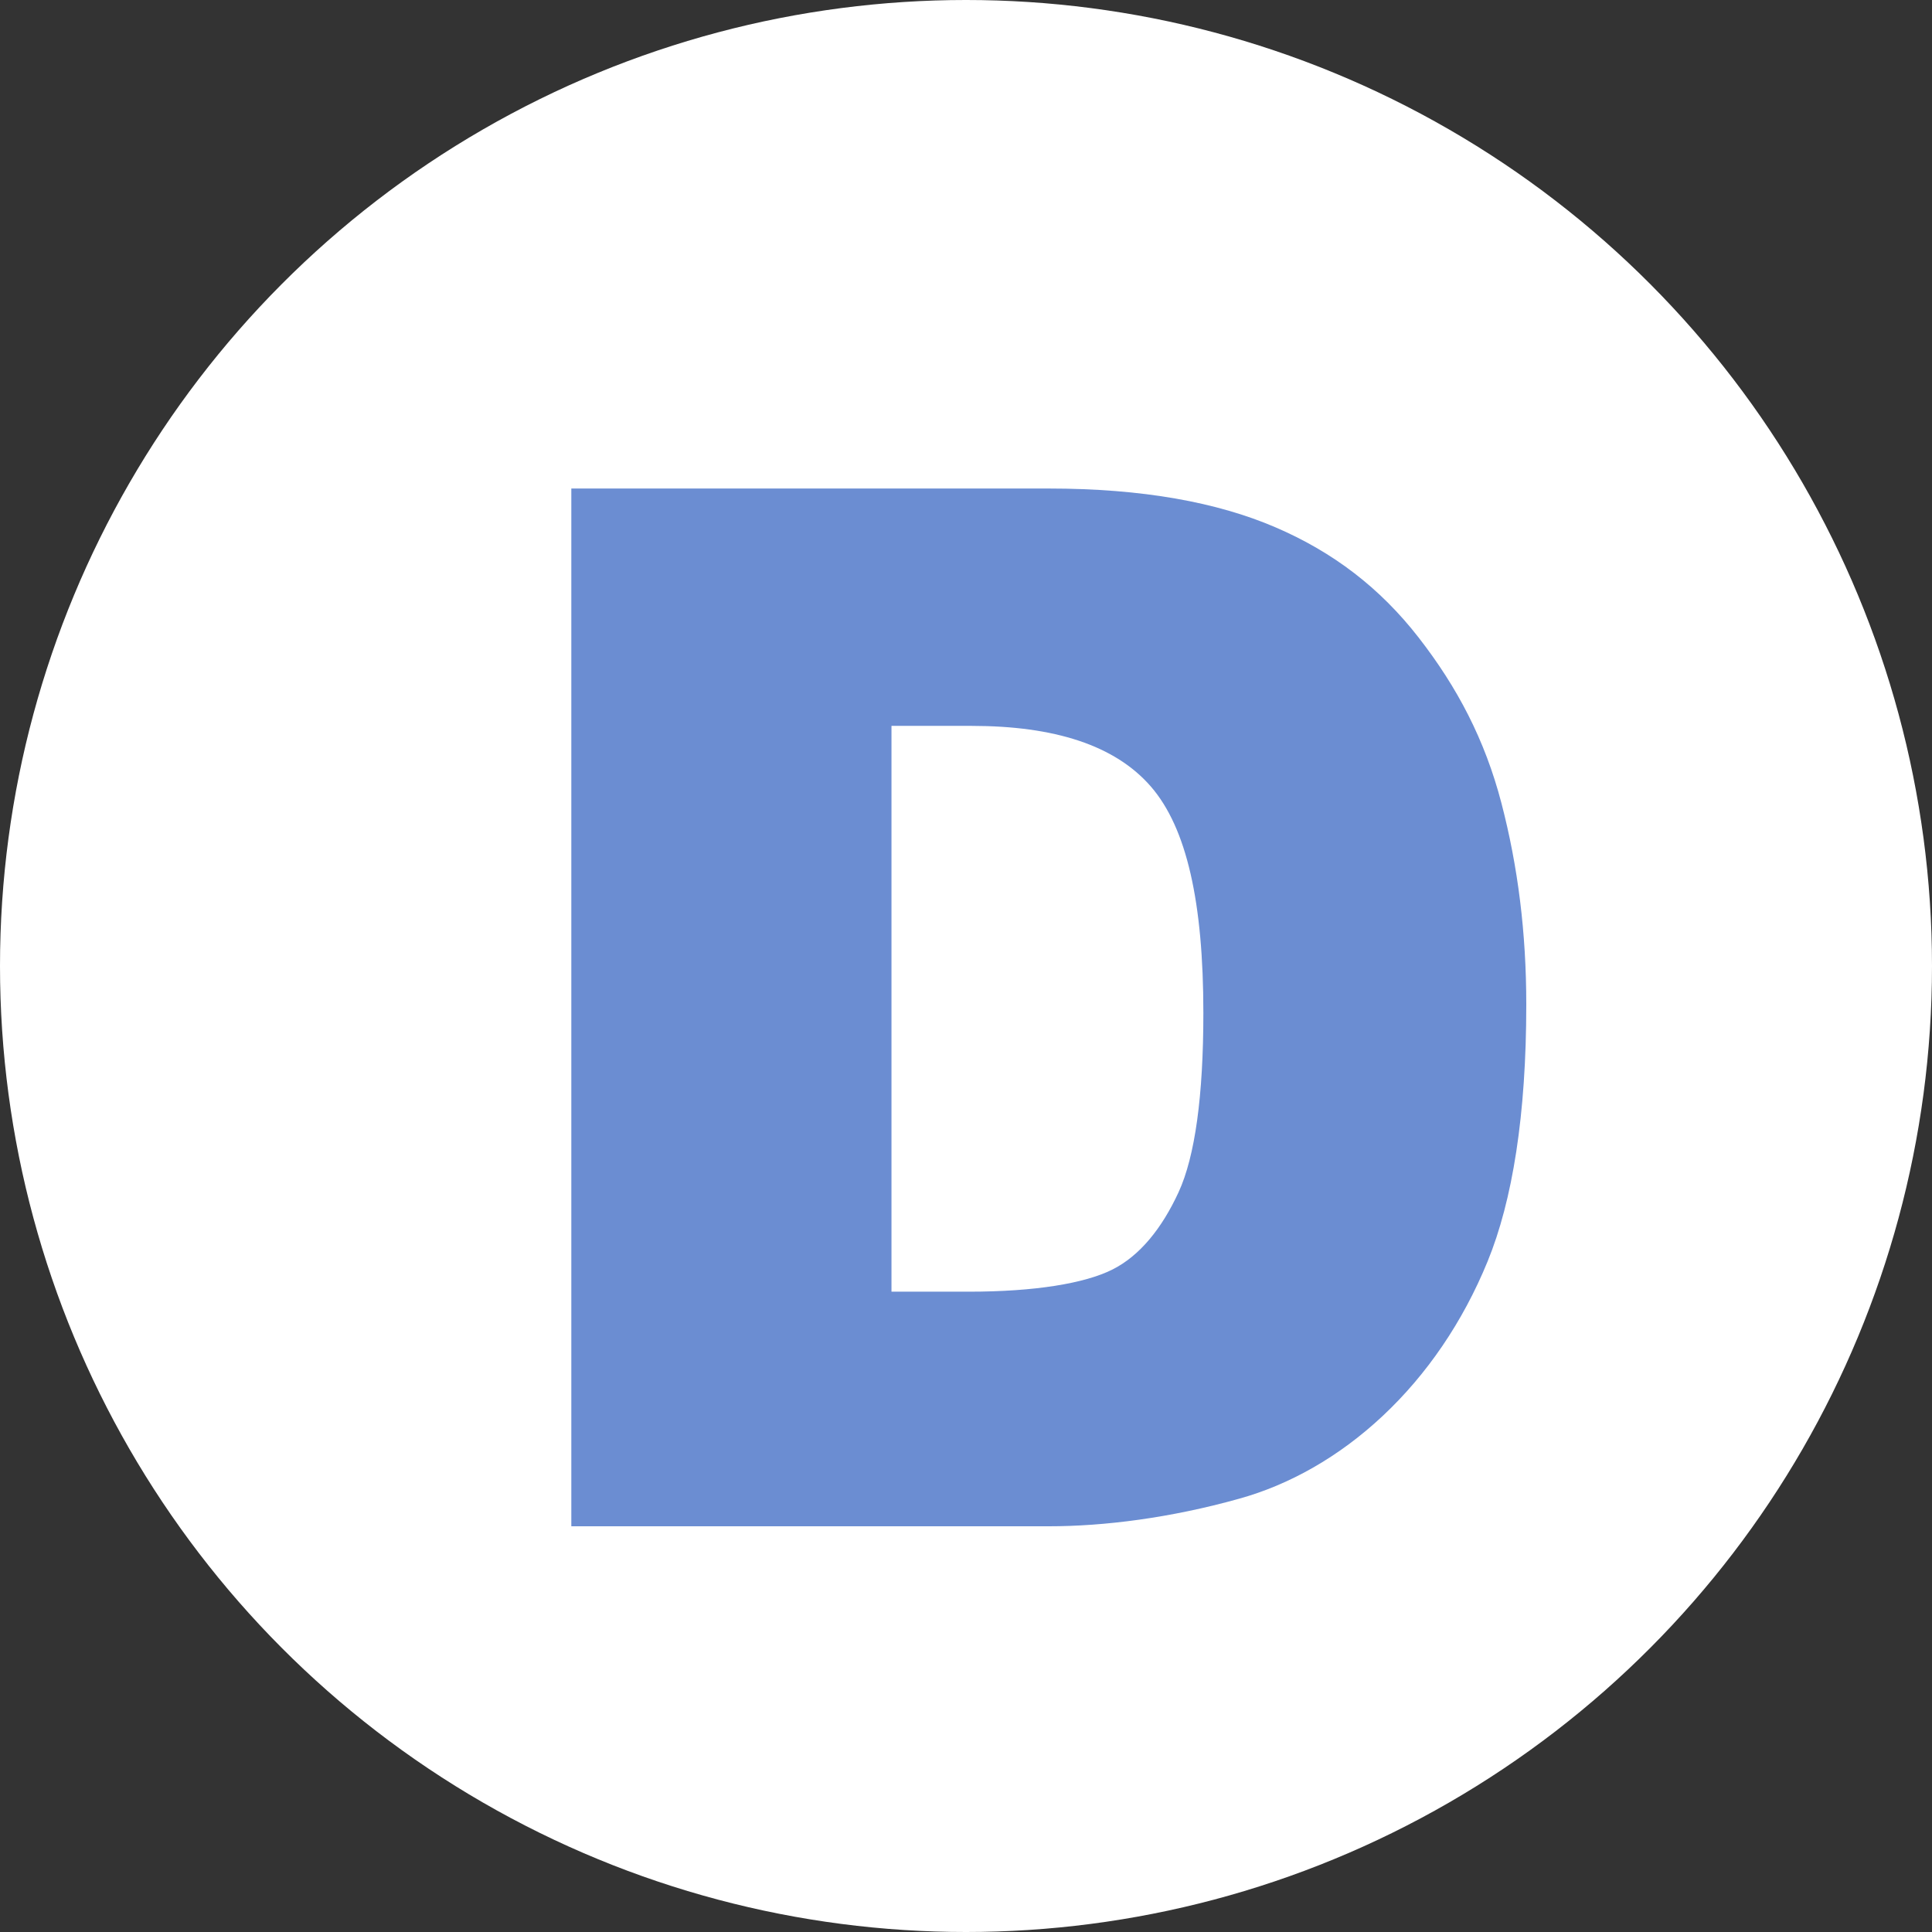
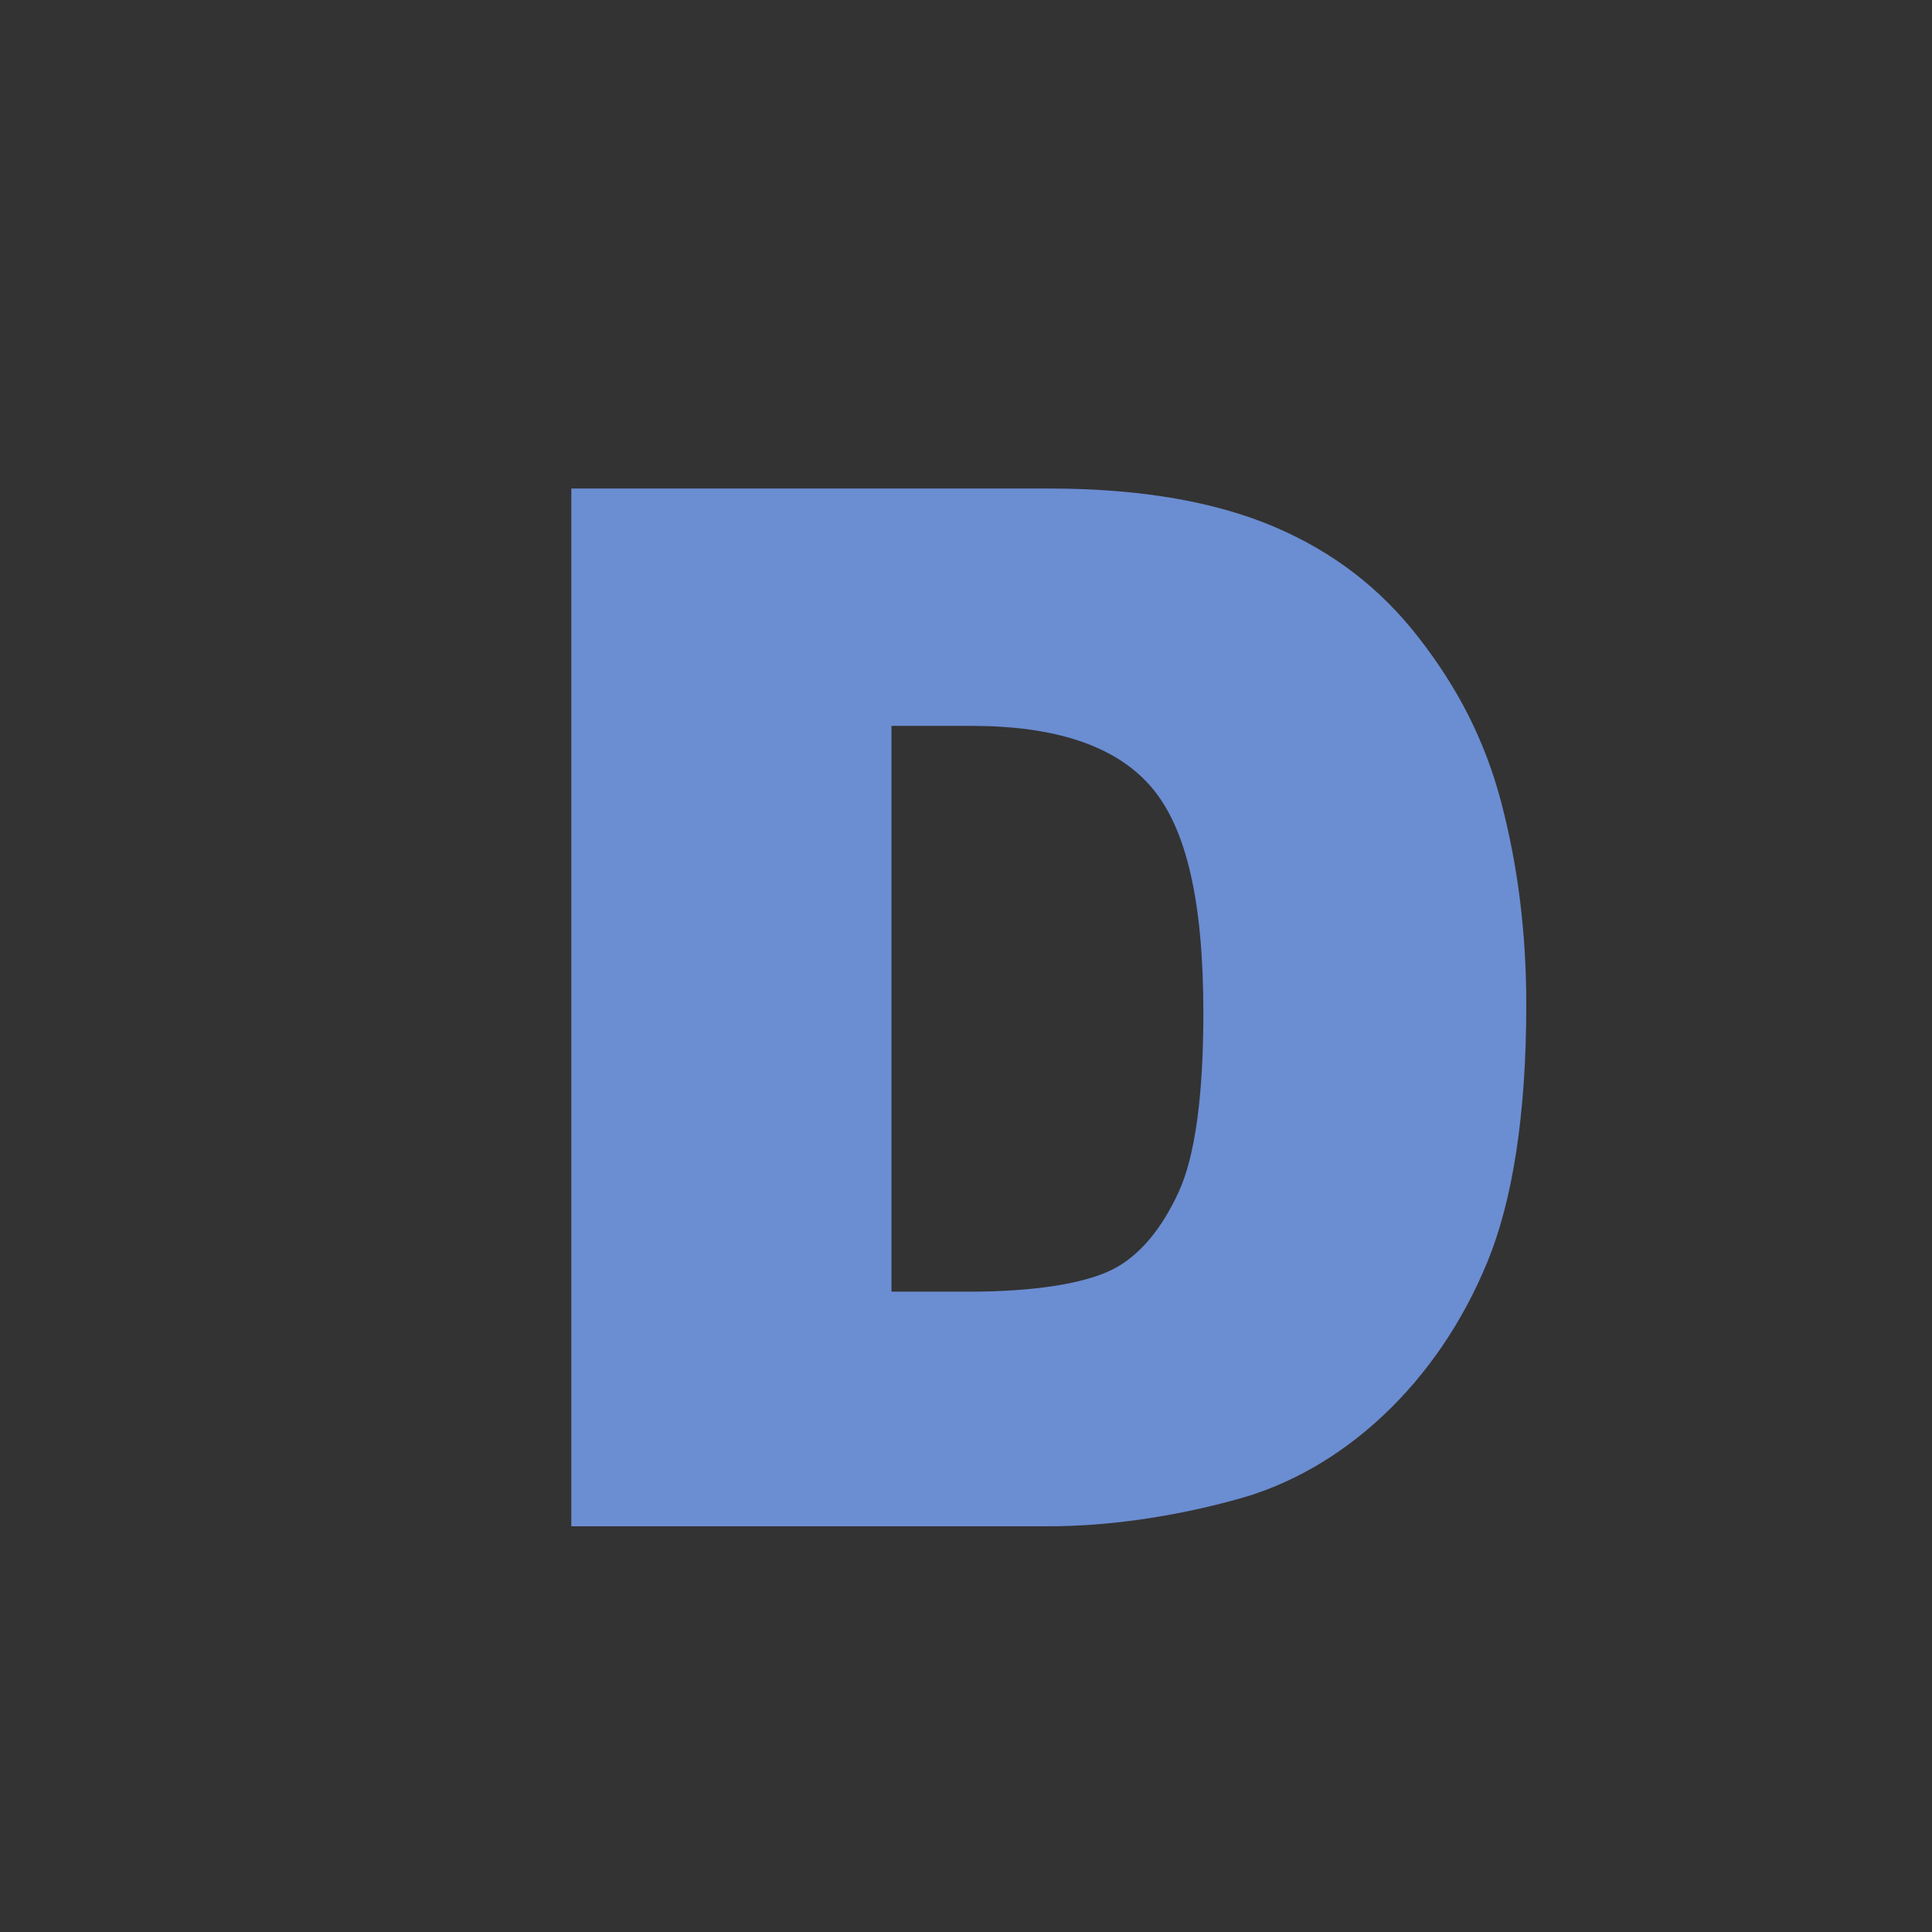
<svg xmlns="http://www.w3.org/2000/svg" version="1.1" x="0px" y="0px" viewBox="0 0 70 70" style="enable-background:new 0 0 70 70;" xml:space="preserve">
  <rect x="0" y="0" width="70" height="70" fill="#333333" stroke="none" />
  <style type="text/css">
	.st0{clip-path:url(#SVGID_2_);fill:#00E2FF;}
	.st1{clip-path:url(#SVGID_2_);}
	.st2{fill:#39B44A;}
	.st3{fill:#00E2FF;}
	.st4{fill:#009145;}
	.st5{clip-path:url(#SVGID_2_);fill:#8BC53F;}
	.st6{fill:#8BC53F;}
	
		.st7{display:none;fill:#603813;stroke:#603813;stroke-width:14.195;stroke-linecap:round;stroke-linejoin:round;stroke-miterlimit:10;}
	.st8{fill:#006837;}
	.st9{display:none;fill:#8BC53F;}
	.st10{fill:#42210B;}
	.st11{clip-path:url(#SVGID_4_);}
	.st12{fill:none;stroke:#A47C52;stroke-width:4.371;stroke-miterlimit:10;}
	.st13{fill:none;stroke:#A47C52;stroke-width:4.264;stroke-miterlimit:10;}
	.st14{fill:none;stroke:#A47C52;stroke-width:4.157;stroke-miterlimit:10;}
	.st15{fill:none;stroke:#A47C52;stroke-width:4.051;stroke-miterlimit:10;}
	.st16{fill:none;stroke:#A47C52;stroke-width:3.944;stroke-miterlimit:10;}
	.st17{fill:none;stroke:#A47C52;stroke-width:0.986;stroke-miterlimit:10;}
	.st18{fill:none;stroke:#A47C52;stroke-width:1.277;stroke-miterlimit:10;}
	.st19{fill:none;stroke:#A47C52;stroke-width:1.568;stroke-miterlimit:10;}
	.st20{fill:none;stroke:#A47C52;stroke-width:1.859;stroke-miterlimit:10;}
	.st21{fill:none;stroke:#A47C52;stroke-width:2.15;stroke-miterlimit:10;}
	.st22{fill:none;stroke:#A47C52;stroke-width:2.441;stroke-miterlimit:10;}
	.st23{fill:none;stroke:#A47C52;stroke-width:2.732;stroke-miterlimit:10;}
	.st24{fill:none;stroke:#754C24;stroke-width:1.495;stroke-miterlimit:10;}
	.st25{fill:none;stroke:#754C24;stroke-width:1.445;stroke-miterlimit:10;}
	.st26{fill:none;stroke:#754C24;stroke-width:1.395;stroke-miterlimit:10;}
	.st27{fill:none;stroke:#754C24;stroke-width:1.345;stroke-miterlimit:10;}
	.st28{fill:none;stroke:#754C24;stroke-width:1.295;stroke-miterlimit:10;}
	.st29{fill:none;stroke:#754C24;stroke-width:1.246;stroke-miterlimit:10;}
	.st30{fill:none;stroke:#754C24;stroke-width:1.196;stroke-miterlimit:10;}
	.st31{fill:none;stroke:#754C24;stroke-width:1.146;stroke-miterlimit:10;}
	.st32{fill:none;stroke:#754C24;stroke-width:1.096;stroke-miterlimit:10;}
	.st33{fill:none;stroke:#754C24;stroke-width:1.046;stroke-miterlimit:10;}
	.st34{fill:none;stroke:#754C24;stroke-width:0.996;stroke-miterlimit:10;}
	.st35{fill:none;stroke:#754C24;stroke-width:0.947;stroke-miterlimit:10;}
	.st36{fill:none;stroke:#754C24;stroke-width:0.897;stroke-miterlimit:10;}
	.st37{fill:none;stroke:#754C24;stroke-width:0.847;stroke-miterlimit:10;}
	.st38{fill:none;stroke:#754C24;stroke-width:0.797;stroke-miterlimit:10;}
	.st39{fill:none;stroke:#754C24;stroke-width:0.747;stroke-miterlimit:10;}
	.st40{fill:none;stroke:#754C24;stroke-width:0.698;stroke-miterlimit:10;}
	.st41{fill:none;stroke:#754C24;stroke-width:0.648;stroke-miterlimit:10;}
	.st42{fill:none;stroke:#754C24;stroke-width:0.598;stroke-miterlimit:10;}
	.st43{fill:none;stroke:#754C24;stroke-width:0.548;stroke-miterlimit:10;}
	.st44{fill:none;stroke:#754C24;stroke-width:0.498;stroke-miterlimit:10;}
	.st45{fill:none;stroke:#754C24;stroke-width:0.448;stroke-miterlimit:10;}
	.st46{fill:none;stroke:#754C24;stroke-width:0.986;stroke-miterlimit:10;}
	.st47{fill:none;stroke:#754C24;stroke-width:0.96;stroke-miterlimit:10;}
	.st48{fill:none;stroke:#754C24;stroke-width:0.935;stroke-miterlimit:10;}
	.st49{fill:none;stroke:#754C24;stroke-width:0.909;stroke-miterlimit:10;}
	.st50{fill:none;stroke:#754C24;stroke-width:0.884;stroke-miterlimit:10;}
	.st51{fill:none;stroke:#754C24;stroke-width:0.858;stroke-miterlimit:10;}
	.st52{fill:none;stroke:#754C24;stroke-width:0.832;stroke-miterlimit:10;}
	.st53{fill:none;stroke:#754C24;stroke-width:0.807;stroke-miterlimit:10;}
	.st54{fill:none;stroke:#754C24;stroke-width:0.781;stroke-miterlimit:10;}
	.st55{fill:none;stroke:#754C24;stroke-width:0.756;stroke-miterlimit:10;}
	.st56{fill:none;stroke:#754C24;stroke-width:0.73;stroke-miterlimit:10;}
	.st57{fill:none;stroke:#754C24;stroke-width:0.704;stroke-miterlimit:10;}
	.st58{fill:none;stroke:#754C24;stroke-width:0.679;stroke-miterlimit:10;}
	.st59{fill:none;stroke:#754C24;stroke-width:0.653;stroke-miterlimit:10;}
	.st60{fill:none;stroke:#754C24;stroke-width:0.628;stroke-miterlimit:10;}
	.st61{fill:none;stroke:#754C24;stroke-width:0.602;stroke-miterlimit:10;}
	.st62{fill:none;stroke:#754C24;stroke-width:0.576;stroke-miterlimit:10;}
	.st63{fill:none;stroke:#754C24;stroke-width:0.551;stroke-miterlimit:10;}
	.st64{fill:none;stroke:#754C24;stroke-width:0.525;stroke-miterlimit:10;}
	.st65{fill:none;stroke:#754C24;stroke-width:0.5;stroke-miterlimit:10;}
	.st66{fill:none;stroke:#754C24;stroke-width:0.474;stroke-miterlimit:10;}
	.st67{fill:#202020;}
	.st68{fill:#CACACA;}
	.st69{display:none;}
	.st70{display:inline;fill-rule:evenodd;clip-rule:evenodd;fill:#FCEE21;}
	.st71{display:inline;opacity:0.3;fill-rule:evenodd;clip-rule:evenodd;fill:#A8A8A8;}
	.st72{display:inline;fill:none;stroke:#4D4D4D;stroke-width:1.928;stroke-linecap:round;stroke-miterlimit:10;}
	.st73{display:inline;fill:none;stroke:#4D4D4D;stroke-width:1.317;stroke-linecap:round;stroke-miterlimit:10;}
	.st74{display:none;fill:#2A9E31;}
	.st75{display:none;clip-path:url(#SVGID_2_);}
	.st76{display:inline;opacity:0.6;fill:#A9DDF3;}
	.st77{display:inline;}
	.st78{fill:#C9B097;}
	.st79{fill:#754C24;}
	.st80{fill:#A57C52;}
	.st81{display:inline;fill:#00B3E9;}
	.st82{display:inline;opacity:0.8;fill:#00B3E9;}
	.st83{display:inline;fill:#00E2FF;}
	.st84{fill:#FFF9F2;}
	.st85{fill:#B29374;}
	.st86{fill:#FFDFBF;}
	.st87{opacity:0.6;fill:#FFDFBF;}
	.st88{opacity:0.8;fill:#FFDFBF;}
	.st89{display:none;fill:#FFDFBF;}
	.st90{opacity:0.5;fill:#FFDFBF;}
	
		.st91{display:none;fill:#603813;stroke:#603813;stroke-width:12.707;stroke-linecap:round;stroke-linejoin:round;stroke-miterlimit:10;}
	
		.st92{display:none;fill:#603813;stroke:#603813;stroke-width:10.291;stroke-linecap:round;stroke-linejoin:round;stroke-miterlimit:10;}
	.st93{display:none;fill:#006837;}
	.st94{display:none;fill:#66AB09;}
	.st95{fill:#EE5A24;}
	.st96{fill:#F47C1E;}
	.st97{fill:#FF724E;}
	.st98{fill:#FFC0B3;}
	.st99{opacity:0.26;fill:#FF8E7C;}
	.st100{opacity:0.26;fill:#E9684E;}
	.st101{fill:#F881AE;}
	.st102{opacity:0.31;fill:#FF8E7C;}
	.st103{fill:#CC8B00;}
	.st104{clip-path:url(#SVGID_2_);fill:#009145;}
	.st105{clip-path:url(#SVGID_2_);fill:#006837;}
	
		.st106{display:none;fill:#603813;stroke:#603813;stroke-width:11.165;stroke-linecap:round;stroke-linejoin:round;stroke-miterlimit:10;}
	.st107{display:none;clip-path:url(#SVGID_2_);fill:#8BC53F;}
	.st108{display:none;fill:#FFFFC3;}
	.st109{display:none;fill:#29AAE1;}
	.st110{display:none;opacity:0.3;}
	.st111{display:inline;fill:#FFFFFF;}
	.st112{display:none;opacity:0.6;fill:#29AAE1;}
	.st113{fill:#F1F1F1;}
	.st114{fill:#CBCBCB;}
	.st115{fill:#808080;}
	.st116{fill:none;}
	.st117{fill:#FFFF1C;}
	.st118{display:inline;fill:#754C24;}
	.st119{display:inline;fill:#006837;}
	.st120{display:inline;fill:#FBED21;}
	.st121{display:inline;fill:#279145;}
	.st122{display:inline;fill:#F87279;}
	.st123{display:inline;fill:#FFB54F;}
	.st124{display:inline;fill:#FDBD15;}
	.st125{fill:#3D3E36;}
	.st126{fill:#FAFAFF;}
	.st127{fill:#FFFFFF;}
	.st128{fill:#9094A0;}
	.st129{fill:#F0F5F8;}
	.st130{fill:#969696;}
	.st131{fill:#EBF0FF;}
	.st132{fill:#ADB7C2;}
	
		.st133{display:none;fill:#603813;stroke:#603813;stroke-width:9.556;stroke-linecap:round;stroke-linejoin:round;stroke-miterlimit:10;}
	.st134{fill:none;stroke:#4D4D4D;stroke-width:19.173;stroke-miterlimit:10;}
	.st135{fill:none;stroke:#4D4D4D;stroke-width:16.965;stroke-miterlimit:10;}
	.st136{fill:#FCEE21;}
	.st137{fill:#FEBE15;}
	.st138{fill:#279245;}
	.st139{fill:#F99AAF;}
	.st140{fill:#E28681;}
	.st141{fill:#EFD342;}
	.st142{fill:#FCE254;}
	.st143{fill:#FCEF92;}
	.st144{fill:#603813;}
	.st145{fill:#FFDB3C;}
	.st146{fill:#8B6239;}
	.st147{fill:#FFF1B1;}
	.st148{fill:#1A1A1A;}
	.st149{fill:#333333;stroke:#FBED21;stroke-width:0.934;stroke-miterlimit:10;}
	.st150{fill:#CA544F;}
	.st151{fill:#FBED21;}
	.st152{fill:#4D4D4D;}
	.st153{fill:#333333;}
	.st154{fill:#333333;stroke:#FBED21;stroke-width:0.899;stroke-miterlimit:10;}
	.st155{fill:#333333;stroke:#FBED21;stroke-width:1.07;stroke-miterlimit:10;}
	.st156{fill:#777880;}
	.st157{fill:#555660;}
	.st158{fill:none;stroke:#666666;stroke-width:3.423;stroke-miterlimit:10;}
	.st159{fill:none;stroke:#666666;stroke-width:2.738;stroke-miterlimit:10;}
	.st160{fill:none;stroke:#666666;stroke-width:2.054;stroke-miterlimit:10;}
	.st161{fill:none;stroke:#666666;stroke-width:1.369;stroke-miterlimit:10;}
	.st162{fill:none;stroke:#666666;stroke-width:0.685;stroke-miterlimit:10;}
	.st163{fill:#989898;}
	.st164{fill:none;stroke:#666265;stroke-width:1.826;stroke-miterlimit:10;}
	.st165{fill:#666265;}
	.st166{fill:#FAAF3B;}
	.st167{fill:none;stroke:#FCD37A;stroke-width:1.839;stroke-miterlimit:10;}
	.st168{fill:#FC4B5F;}
	.st169{fill:#E6B87D;}
	.st170{fill:#15141A;}
	.st171{fill:none;stroke:#989898;stroke-width:1.226;stroke-miterlimit:10;}
	.st172{fill:#494949;}
	.st173{fill:#C0272D;}
	.st174{opacity:0.9;clip-path:url(#SVGID_2_);fill:#FFFFFF;}
	.st175{opacity:0.8;clip-path:url(#SVGID_2_);fill:#FFFFFF;}
	.st176{fill:#FFF5EF;}
	.st177{fill:#FFE5A6;}
	.st178{fill:#A77D5E;}
	.st179{fill:#FFFF21;stroke:#000000;stroke-width:14.912;stroke-linecap:round;stroke-linejoin:round;stroke-miterlimit:10;}
	.st180{fill:none;stroke:#000000;stroke-width:66;stroke-linecap:round;stroke-linejoin:round;}
	.st181{display:none;fill:none;stroke:#000000;stroke-width:66;stroke-linecap:round;stroke-linejoin:round;}
	.st182{fill:none;stroke:#FFFFFF;stroke-width:61.934;stroke-linecap:round;stroke-linejoin:round;}
	.st183{display:none;fill:none;stroke:#FFFFFF;stroke-width:61.934;stroke-linecap:round;stroke-linejoin:round;}
	.st184{fill:#F14045;}
	.st185{fill:#D93028;}
	.st186{fill:#0071BB;}
	.st187{display:none;fill:#0071BB;}
	.st188{clip-path:url(#SVGID_8_);}
	.st189{clip-path:url(#SVGID_10_);}
	.st190{clip-path:url(#SVGID_12_);fill:#333333;}
	.st191{clip-path:url(#SVGID_12_);fill:#D93028;}
	.st192{clip-path:url(#SVGID_12_);fill:#FAAF3B;}
	.st193{clip-path:url(#SVGID_12_);fill:#0071BB;}
	.st194{clip-path:url(#SVGID_12_);fill:#FFFFFF;}
	.st195{clip-path:url(#SVGID_14_);}
	.st196{clip-path:url(#SVGID_18_);fill:#FFFF00;}
	.st197{clip-path:url(#SVGID_20_);}
	.st198{clip-path:url(#SVGID_22_);fill:#00E2FF;}
	.st199{opacity:0.8;clip-path:url(#SVGID_22_);fill:#FFFFFF;}
	.st200{opacity:0.9;clip-path:url(#SVGID_22_);fill:#FFFFFF;}
	.st201{display:none;clip-path:url(#SVGID_22_);}
	.st202{display:inline;fill:#39B44A;}
	.st203{clip-path:url(#SVGID_22_);}
	.st204{clip-path:url(#SVGID_22_);fill:#009145;}
	.st205{clip-path:url(#SVGID_24_);}
	.st206{fill:none;stroke:#A47C52;stroke-width:3.756;stroke-miterlimit:10;}
	.st207{fill:none;stroke:#A47C52;stroke-width:3.664;stroke-miterlimit:10;}
	.st208{fill:none;stroke:#A47C52;stroke-width:3.572;stroke-miterlimit:10;}
	.st209{fill:none;stroke:#A47C52;stroke-width:3.481;stroke-miterlimit:10;}
	.st210{fill:none;stroke:#A47C52;stroke-width:3.389;stroke-miterlimit:10;}
	.st211{fill:none;stroke:#A47C52;stroke-width:0.847;stroke-miterlimit:10;}
	.st212{fill:none;stroke:#A47C52;stroke-width:1.097;stroke-miterlimit:10;}
	.st213{fill:none;stroke:#A47C52;stroke-width:1.347;stroke-miterlimit:10;}
	.st214{fill:none;stroke:#A47C52;stroke-width:1.597;stroke-miterlimit:10;}
	.st215{fill:none;stroke:#A47C52;stroke-width:1.847;stroke-miterlimit:10;}
	.st216{fill:none;stroke:#A47C52;stroke-width:2.097;stroke-miterlimit:10;}
	.st217{fill:none;stroke:#A47C52;stroke-width:2.347;stroke-miterlimit:10;}
	.st218{fill:none;stroke:#754C24;stroke-width:1.284;stroke-miterlimit:10;}
	.st219{fill:none;stroke:#754C24;stroke-width:1.241;stroke-miterlimit:10;}
	.st220{fill:none;stroke:#754C24;stroke-width:1.199;stroke-miterlimit:10;}
	.st221{fill:none;stroke:#754C24;stroke-width:1.156;stroke-miterlimit:10;}
	.st222{fill:none;stroke:#754C24;stroke-width:1.113;stroke-miterlimit:10;}
	.st223{fill:none;stroke:#754C24;stroke-width:1.07;stroke-miterlimit:10;}
	.st224{fill:none;stroke:#754C24;stroke-width:1.027;stroke-miterlimit:10;}
	.st225{fill:none;stroke:#754C24;stroke-width:0.985;stroke-miterlimit:10;}
	.st226{fill:none;stroke:#754C24;stroke-width:0.942;stroke-miterlimit:10;}
	.st227{fill:none;stroke:#754C24;stroke-width:0.899;stroke-miterlimit:10;}
	.st228{fill:none;stroke:#754C24;stroke-width:0.856;stroke-miterlimit:10;}
	.st229{fill:none;stroke:#754C24;stroke-width:0.813;stroke-miterlimit:10;}
	.st230{fill:none;stroke:#754C24;stroke-width:0.77;stroke-miterlimit:10;}
	.st231{fill:none;stroke:#754C24;stroke-width:0.728;stroke-miterlimit:10;}
	.st232{fill:none;stroke:#754C24;stroke-width:0.685;stroke-miterlimit:10;}
	.st233{fill:none;stroke:#754C24;stroke-width:0.642;stroke-miterlimit:10;}
	.st234{fill:none;stroke:#754C24;stroke-width:0.599;stroke-miterlimit:10;}
	.st235{fill:none;stroke:#754C24;stroke-width:0.556;stroke-miterlimit:10;}
	.st236{fill:none;stroke:#754C24;stroke-width:0.514;stroke-miterlimit:10;}
	.st237{fill:none;stroke:#754C24;stroke-width:0.471;stroke-miterlimit:10;}
	.st238{fill:none;stroke:#754C24;stroke-width:0.428;stroke-miterlimit:10;}
	.st239{fill:none;stroke:#754C24;stroke-width:0.385;stroke-miterlimit:10;}
	.st240{fill:none;stroke:#754C24;stroke-width:0.847;stroke-miterlimit:10;}
	.st241{fill:none;stroke:#754C24;stroke-width:0.825;stroke-miterlimit:10;}
	.st242{fill:none;stroke:#754C24;stroke-width:0.803;stroke-miterlimit:10;}
	.st243{fill:none;stroke:#754C24;stroke-width:0.759;stroke-miterlimit:10;}
	.st244{fill:none;stroke:#754C24;stroke-width:0.737;stroke-miterlimit:10;}
	.st245{fill:none;stroke:#754C24;stroke-width:0.715;stroke-miterlimit:10;}
	.st246{fill:none;stroke:#754C24;stroke-width:0.693;stroke-miterlimit:10;}
	.st247{fill:none;stroke:#754C24;stroke-width:0.671;stroke-miterlimit:10;}
	.st248{fill:none;stroke:#754C24;stroke-width:0.649;stroke-miterlimit:10;}
	.st249{fill:none;stroke:#754C24;stroke-width:0.627;stroke-miterlimit:10;}
	.st250{fill:none;stroke:#754C24;stroke-width:0.605;stroke-miterlimit:10;}
	.st251{fill:none;stroke:#754C24;stroke-width:0.583;stroke-miterlimit:10;}
	.st252{fill:none;stroke:#754C24;stroke-width:0.561;stroke-miterlimit:10;}
	.st253{fill:none;stroke:#754C24;stroke-width:0.539;stroke-miterlimit:10;}
	.st254{fill:none;stroke:#754C24;stroke-width:0.517;stroke-miterlimit:10;}
	.st255{fill:none;stroke:#754C24;stroke-width:0.495;stroke-miterlimit:10;}
	.st256{fill:none;stroke:#754C24;stroke-width:0.473;stroke-miterlimit:10;}
	.st257{fill:none;stroke:#754C24;stroke-width:0.451;stroke-miterlimit:10;}
	.st258{fill:none;stroke:#754C24;stroke-width:0.429;stroke-miterlimit:10;}
	.st259{fill:none;stroke:#754C24;stroke-width:0.407;stroke-miterlimit:10;}
	.st260{display:none;clip-path:url(#SVGID_22_);fill:#8BC53F;}
	.st261{clip-path:url(#SVGID_22_);fill:#8BC53F;}
	.st262{fill:none;stroke:#4D4D4D;stroke-width:7.414;stroke-miterlimit:10;}
	.st263{fill:none;stroke:#4D4D4D;stroke-width:6.56;stroke-miterlimit:10;}
	.st264{clip-path:url(#SVGID_22_);fill:#006837;}
	.st265{fill:#333333;stroke:#FBED21;stroke-width:0.613;stroke-miterlimit:10;}
	.st266{fill:#333333;stroke:#FBED21;stroke-width:0.589;stroke-miterlimit:10;}
	.st267{fill:#333333;stroke:#FBED21;stroke-width:0.702;stroke-miterlimit:10;}
	.st268{fill:none;stroke:#666666;stroke-width:2.244;stroke-miterlimit:10;}
	.st269{fill:none;stroke:#666666;stroke-width:1.796;stroke-miterlimit:10;}
	.st270{fill:none;stroke:#666666;stroke-width:1.347;stroke-miterlimit:10;}
	.st271{fill:none;stroke:#666666;stroke-width:0.898;stroke-miterlimit:10;}
	.st272{fill:none;stroke:#666666;stroke-width:0.449;stroke-miterlimit:10;}
	.st273{fill:none;stroke:#666265;stroke-width:1.197;stroke-miterlimit:10;}
	.st274{fill:none;stroke:#FCD37A;stroke-width:1.206;stroke-miterlimit:10;}
	.st275{fill:none;stroke:#989898;stroke-width:0.804;stroke-miterlimit:10;}
	.st276{display:inline;fill:#42210B;}
	.st277{display:inline;fill:#FFE5A6;}
	.st278{fill:#FFFF00;stroke:#000000;stroke-width:6.62;stroke-linecap:round;stroke-linejoin:round;stroke-miterlimit:10;}
	.st279{fill:none;stroke:#000000;stroke-width:36;stroke-linecap:round;stroke-linejoin:round;stroke-miterlimit:10;}
	.st280{fill:none;stroke:#FFFFFF;stroke-width:30;stroke-linecap:round;stroke-linejoin:round;stroke-miterlimit:10;}
	.st281{clip-path:url(#SVGID_28_);}
	.st282{clip-path:url(#SVGID_30_);}
	.st283{clip-path:url(#SVGID_32_);fill:#333333;}
	.st284{clip-path:url(#SVGID_32_);fill:#D93028;}
	.st285{clip-path:url(#SVGID_32_);fill:#FAAF3B;}
	.st286{clip-path:url(#SVGID_32_);fill:#0071BB;}
	.st287{clip-path:url(#SVGID_32_);fill:#FFFFFF;}
	.st288{clip-path:url(#SVGID_34_);}
	.st289{clip-path:url(#SVGID_38_);fill:#FFFF00;}
	.st290{clip-path:url(#SVGID_40_);}
	.st291{clip-path:url(#SVGID_42_);fill:#00E2FF;}
	.st292{opacity:0.8;clip-path:url(#SVGID_42_);fill:#FFFFFF;}
	.st293{opacity:0.9;clip-path:url(#SVGID_42_);fill:#FFFFFF;}
	.st294{display:none;clip-path:url(#SVGID_42_);}
	.st295{clip-path:url(#SVGID_42_);}
	.st296{clip-path:url(#SVGID_42_);fill:#009145;}
	.st297{clip-path:url(#SVGID_44_);}
	.st298{display:none;clip-path:url(#SVGID_42_);fill:#8BC53F;}
	.st299{clip-path:url(#SVGID_42_);fill:#8BC53F;}
	.st300{clip-path:url(#SVGID_42_);fill:#006837;}
	.st301{fill:#3B5ABB;}
	.st302{fill:#38929A;}
	.st303{fill:#51A888;}
	.st304{clip-path:url(#SVGID_48_);}
	.st305{clip-path:url(#SVGID_50_);}
	.st306{clip-path:url(#SVGID_52_);fill:#333333;}
	.st307{clip-path:url(#SVGID_52_);fill:#D93028;}
	.st308{clip-path:url(#SVGID_52_);fill:#FAAF3B;}
	.st309{clip-path:url(#SVGID_52_);fill:#0071BB;}
	.st310{clip-path:url(#SVGID_52_);fill:#FFFFFF;}
	.st311{clip-path:url(#SVGID_54_);}
	.st312{clip-path:url(#SVGID_58_);fill:#FFFF00;}
	.st313{clip-path:url(#SVGID_60_);}
	.st314{clip-path:url(#SVGID_62_);fill:#00E2FF;}
	.st315{opacity:0.8;clip-path:url(#SVGID_62_);fill:#FFFFFF;}
	.st316{opacity:0.9;clip-path:url(#SVGID_62_);fill:#FFFFFF;}
	.st317{display:none;clip-path:url(#SVGID_62_);}
	.st318{clip-path:url(#SVGID_62_);}
	.st319{clip-path:url(#SVGID_62_);fill:#009145;}
	.st320{clip-path:url(#SVGID_64_);}
	.st321{display:none;clip-path:url(#SVGID_62_);fill:#8BC53F;}
	.st322{clip-path:url(#SVGID_62_);fill:#8BC53F;}
	.st323{clip-path:url(#SVGID_62_);fill:#006837;}
	.st324{clip-path:url(#SVGID_68_);}
	.st325{clip-path:url(#SVGID_70_);}
	.st326{clip-path:url(#SVGID_72_);fill:#333333;}
	.st327{clip-path:url(#SVGID_72_);fill:#D93028;}
	.st328{clip-path:url(#SVGID_72_);fill:#FAAF3B;}
	.st329{clip-path:url(#SVGID_72_);fill:#0071BB;}
	.st330{clip-path:url(#SVGID_72_);fill:#FFFFFF;}
	.st331{clip-path:url(#SVGID_74_);}
	.st332{clip-path:url(#SVGID_78_);fill:#FFFF00;}
	.st333{fill:none;stroke:#989898;stroke-width:0.78;stroke-miterlimit:10;}
	.st334{fill:none;stroke:#989898;stroke-width:0.792;stroke-miterlimit:10;}
	.st335{fill:#666666;}
	.st336{fill:#CCCCCC;}
	.st337{clip-path:url(#SVGID_80_);}
	.st338{clip-path:url(#SVGID_82_);fill:#00E2FF;}
	.st339{opacity:0.8;clip-path:url(#SVGID_82_);fill:#FFFFFF;}
	.st340{opacity:0.9;clip-path:url(#SVGID_82_);fill:#FFFFFF;}
	.st341{display:none;clip-path:url(#SVGID_82_);}
	.st342{clip-path:url(#SVGID_82_);}
	.st343{clip-path:url(#SVGID_82_);fill:#009145;}
	.st344{clip-path:url(#SVGID_84_);}
	.st345{display:none;clip-path:url(#SVGID_82_);fill:#8BC53F;}
	.st346{clip-path:url(#SVGID_82_);fill:#8BC53F;}
	.st347{clip-path:url(#SVGID_82_);fill:#006837;}
	.st348{clip-path:url(#SVGID_88_);}
	.st349{clip-path:url(#SVGID_90_);}
	.st350{clip-path:url(#SVGID_92_);fill:#333333;}
	.st351{clip-path:url(#SVGID_92_);fill:#D93028;}
	.st352{clip-path:url(#SVGID_92_);fill:#FAAF3B;}
	.st353{clip-path:url(#SVGID_92_);fill:#0071BB;}
	.st354{clip-path:url(#SVGID_92_);fill:#FFFFFF;}
	.st355{clip-path:url(#SVGID_94_);}
	.st356{clip-path:url(#SVGID_98_);fill:#FFFF00;}
	.st357{clip-path:url(#SVGID_100_);}
	.st358{fill:#0ABA6E;stroke:#FFFFFF;stroke-width:16;stroke-linecap:round;stroke-linejoin:round;stroke-miterlimit:10;}
	.st359{fill:#FFB35B;}
	.st360{display:none;fill:#00A89C;}
	.st361{fill:#0ABF6E;}
	.st362{fill:#009AAA;}
	.st363{fill:#00A89C;}
	.st364{fill:#B2B2B2;}
	.st365{fill:#3B92CC;}
	.st366{fill:#3BA0CC;}
	.st367{fill:#6B83D2;}
	.st368{display:none;fill:#603813;}
	.st369{fill:#6B8DD2;}
	.st370{clip-path:url(#SVGID_102_);fill:#00E2FF;}
	.st371{opacity:0.8;clip-path:url(#SVGID_102_);fill:#FFFFFF;}
	.st372{opacity:0.9;clip-path:url(#SVGID_102_);fill:#FFFFFF;}
	.st373{display:none;clip-path:url(#SVGID_102_);}
	.st374{clip-path:url(#SVGID_102_);}
	.st375{clip-path:url(#SVGID_102_);fill:#009145;}
	.st376{clip-path:url(#SVGID_104_);}
	.st377{display:none;clip-path:url(#SVGID_102_);fill:#8BC53F;}
	.st378{clip-path:url(#SVGID_102_);fill:#8BC53F;}
	.st379{clip-path:url(#SVGID_102_);fill:#006837;}
	.st380{fill:none;stroke:#FFFFFF;stroke-width:1.925;stroke-miterlimit:10;}
	.st381{fill:#FFCBA6;}
	.st382{fill:#FDD82F;}
	.st383{opacity:0.5;fill:#999999;}
	.st384{fill:#C1272D;}
	.st385{fill:#FFA47C;}
	.st386{fill:#ED1C24;}
	.st387{fill:#FFFF00;}
	.st388{fill:#FF0000;stroke:#000000;stroke-width:0.821;stroke-miterlimit:10;}
	.st389{fill:#999999;}
	.st390{fill:none;stroke:#000000;stroke-width:2.799;stroke-miterlimit:10;}
	.st391{fill:none;stroke:#000000;stroke-width:5.564;stroke-linecap:round;stroke-linejoin:round;stroke-miterlimit:10;}
	.st392{fill:#65BAF7;}
	.st393{fill:#FAAEAB;}
	.st394{fill:#FF596F;}
	.st395{fill:none;stroke:#FFFFFF;stroke-width:6.677;stroke-miterlimit:10;}
	.st396{fill:none;stroke:#FFFFFF;stroke-width:13.924;stroke-linecap:round;stroke-linejoin:round;stroke-miterlimit:10;}
	.st397{clip-path:url(#SVGID_110_);}
	.st398{clip-path:url(#SVGID_112_);}
	.st399{clip-path:url(#SVGID_114_);fill:#333333;}
	.st400{clip-path:url(#SVGID_114_);fill:#D93028;}
	.st401{clip-path:url(#SVGID_114_);fill:#FAAF3B;}
	.st402{clip-path:url(#SVGID_114_);fill:#0071BB;}
	.st403{clip-path:url(#SVGID_114_);fill:#FFFFFF;}
	.st404{clip-path:url(#SVGID_116_);}
	.st405{clip-path:url(#SVGID_120_);fill:#FFFF00;}
	.st406{clip-path:url(#SVGID_122_);}
	.st407{clip-path:url(#SVGID_124_);fill:#00E2FF;}
	.st408{opacity:0.8;clip-path:url(#SVGID_124_);fill:#FFFFFF;}
	.st409{opacity:0.9;clip-path:url(#SVGID_124_);fill:#FFFFFF;}
	.st410{display:none;clip-path:url(#SVGID_124_);}
	.st411{clip-path:url(#SVGID_124_);}
	.st412{clip-path:url(#SVGID_124_);fill:#009145;}
	.st413{clip-path:url(#SVGID_126_);}
	.st414{display:none;clip-path:url(#SVGID_124_);fill:#8BC53F;}
	.st415{clip-path:url(#SVGID_124_);fill:#8BC53F;}
	.st416{clip-path:url(#SVGID_124_);fill:#006837;}
	.st417{fill:#FF0000;stroke:#000000;stroke-width:0.819;stroke-miterlimit:10;}
	.st418{fill:none;stroke:#000000;stroke-width:2.791;stroke-miterlimit:10;}
	.st419{fill:none;stroke:#000000;stroke-width:5.548;stroke-linecap:round;stroke-linejoin:round;stroke-miterlimit:10;}
	.st420{fill:#00A9FF;}
	.st421{fill:none;stroke:#FFFFFF;stroke-width:13.883;stroke-linecap:round;stroke-linejoin:round;stroke-miterlimit:10;}
	.st422{fill:none;stroke:#FFFFFF;stroke-width:6.658;stroke-miterlimit:10;}
	.st423{clip-path:url(#SVGID_132_);}
	.st424{clip-path:url(#SVGID_134_);}
	.st425{clip-path:url(#SVGID_136_);fill:#333333;}
	.st426{clip-path:url(#SVGID_136_);fill:#D93028;}
	.st427{clip-path:url(#SVGID_136_);fill:#FAAF3B;}
	.st428{clip-path:url(#SVGID_136_);fill:#0071BB;}
	.st429{clip-path:url(#SVGID_136_);fill:#FFFFFF;}
	.st430{clip-path:url(#SVGID_138_);}
	.st431{clip-path:url(#SVGID_142_);fill:#FFFF00;}
	.st432{clip-path:url(#SVGID_144_);}
	.st433{opacity:0.8;fill:#333333;}
	.st434{fill:#FF4E95;}
	.st435{fill:#00959D;}
	.st436{opacity:0.15;}
	.st437{fill:#29AAE1;}
	.st438{clip-path:url(#SVGID_148_);fill:#00E2FF;}
	.st439{clip-path:url(#SVGID_148_);}
	.st440{clip-path:url(#SVGID_148_);fill:#8BC53F;}
	.st441{clip-path:url(#SVGID_150_);}
	.st442{display:none;clip-path:url(#SVGID_148_);}
	.st443{clip-path:url(#SVGID_148_);fill:#009145;}
	.st444{clip-path:url(#SVGID_148_);fill:#006837;}
	.st445{display:none;clip-path:url(#SVGID_148_);fill:#8BC53F;}
	.st446{opacity:0.9;clip-path:url(#SVGID_148_);fill:#FFFFFF;}
	.st447{opacity:0.8;clip-path:url(#SVGID_148_);fill:#FFFFFF;}
	.st448{clip-path:url(#SVGID_154_);fill:#00E2FF;}
	.st449{opacity:0.8;clip-path:url(#SVGID_154_);fill:#FFFFFF;}
	.st450{opacity:0.9;clip-path:url(#SVGID_154_);fill:#FFFFFF;}
	.st451{display:none;clip-path:url(#SVGID_154_);}
	.st452{clip-path:url(#SVGID_154_);}
	.st453{clip-path:url(#SVGID_154_);fill:#009145;}
	.st454{clip-path:url(#SVGID_156_);}
	.st455{display:none;clip-path:url(#SVGID_154_);fill:#8BC53F;}
	.st456{clip-path:url(#SVGID_154_);fill:#8BC53F;}
	.st457{clip-path:url(#SVGID_154_);fill:#006837;}
	.st458{clip-path:url(#SVGID_160_);fill:#00E2FF;}
	.st459{opacity:0.8;clip-path:url(#SVGID_160_);fill:#FFFFFF;}
	.st460{opacity:0.9;clip-path:url(#SVGID_160_);fill:#FFFFFF;}
	.st461{display:none;clip-path:url(#SVGID_160_);}
	.st462{clip-path:url(#SVGID_160_);}
	.st463{clip-path:url(#SVGID_160_);fill:#009145;}
	.st464{clip-path:url(#SVGID_162_);}
	.st465{display:none;clip-path:url(#SVGID_160_);fill:#8BC53F;}
	.st466{clip-path:url(#SVGID_160_);fill:#8BC53F;}
	.st467{clip-path:url(#SVGID_160_);fill:#006837;}
	.st468{clip-path:url(#SVGID_166_);fill:#00E2FF;}
	.st469{opacity:0.8;clip-path:url(#SVGID_166_);fill:#FFFFFF;}
	.st470{opacity:0.9;clip-path:url(#SVGID_166_);fill:#FFFFFF;}
	.st471{display:none;clip-path:url(#SVGID_166_);}
	.st472{clip-path:url(#SVGID_166_);}
	.st473{clip-path:url(#SVGID_166_);fill:#009145;}
	.st474{clip-path:url(#SVGID_168_);}
	.st475{display:none;clip-path:url(#SVGID_166_);fill:#8BC53F;}
	.st476{clip-path:url(#SVGID_166_);fill:#8BC53F;}
	.st477{clip-path:url(#SVGID_166_);fill:#006837;}
	.st478{clip-path:url(#SVGID_172_);fill:#00E2FF;}
	.st479{opacity:0.8;clip-path:url(#SVGID_172_);fill:#FFFFFF;}
	.st480{opacity:0.9;clip-path:url(#SVGID_172_);fill:#FFFFFF;}
	.st481{display:none;clip-path:url(#SVGID_172_);}
	.st482{clip-path:url(#SVGID_172_);}
	.st483{clip-path:url(#SVGID_172_);fill:#009145;}
	.st484{clip-path:url(#SVGID_174_);}
	.st485{display:none;clip-path:url(#SVGID_172_);fill:#8BC53F;}
	.st486{clip-path:url(#SVGID_172_);fill:#8BC53F;}
	.st487{clip-path:url(#SVGID_172_);fill:#006837;}
	.st488{fill:#3C6C8B;}
	.st489{fill:none;stroke:#3C6C8B;stroke-width:0.25;stroke-miterlimit:10;}
	.st490{fill:none;stroke:#3C6C8B;stroke-miterlimit:10;}
</style>
  <g id="圖層_13">
</g>
  <g id="關於我們">
</g>
  <g id="聯絡我們">
</g>
  <g id="報修表單">
</g>
  <g id="問題_x5F_字數最少">
</g>
  <g id="小常識X">
</g>
  <g id="小常識O">
</g>
  <g id="彈跳視窗">
</g>
  <g id="切圖">
    <g>
      <g>
-         <circle class="st127" cx="35" cy="35" r="35" />
-         <path class="st368" d="M85.8,34L66.5,22.8c-0.7-0.4-1.5,0.1-1.5,0.9V46c0,0.8,0.8,1.3,1.5,0.9l19.3-11.1     C86.5,35.3,86.5,34.4,85.8,34z" />
        <g>
          <g>
            <path class="st369" d="M20.7,17.7h17.3c3.4,0,6.1,0.5,8.2,1.4c2.1,0.9,3.8,2.2,5.2,4s2.4,3.7,3,6c0.6,2.3,0.9,4.7,0.9,7.3       c0,4-0.5,7.1-1.4,9.3c-0.9,2.2-2.2,4.1-3.8,5.6c-1.6,1.5-3.4,2.5-5.2,3c-2.5,0.7-4.9,1-6.9,1H20.7V17.7z M32.3,26.3v20.5h2.8       c2.4,0,4.2-0.3,5.2-0.8c1-0.5,1.8-1.5,2.4-2.8c0.6-1.3,0.9-3.5,0.9-6.5c0-4-0.6-6.7-1.9-8.2c-1.3-1.5-3.5-2.2-6.5-2.2H32.3z" />
          </g>
        </g>
      </g>
    </g>
  </g>
  <g id="色碼" class="st69">
</g>
  <g id="備註">
</g>
</svg>